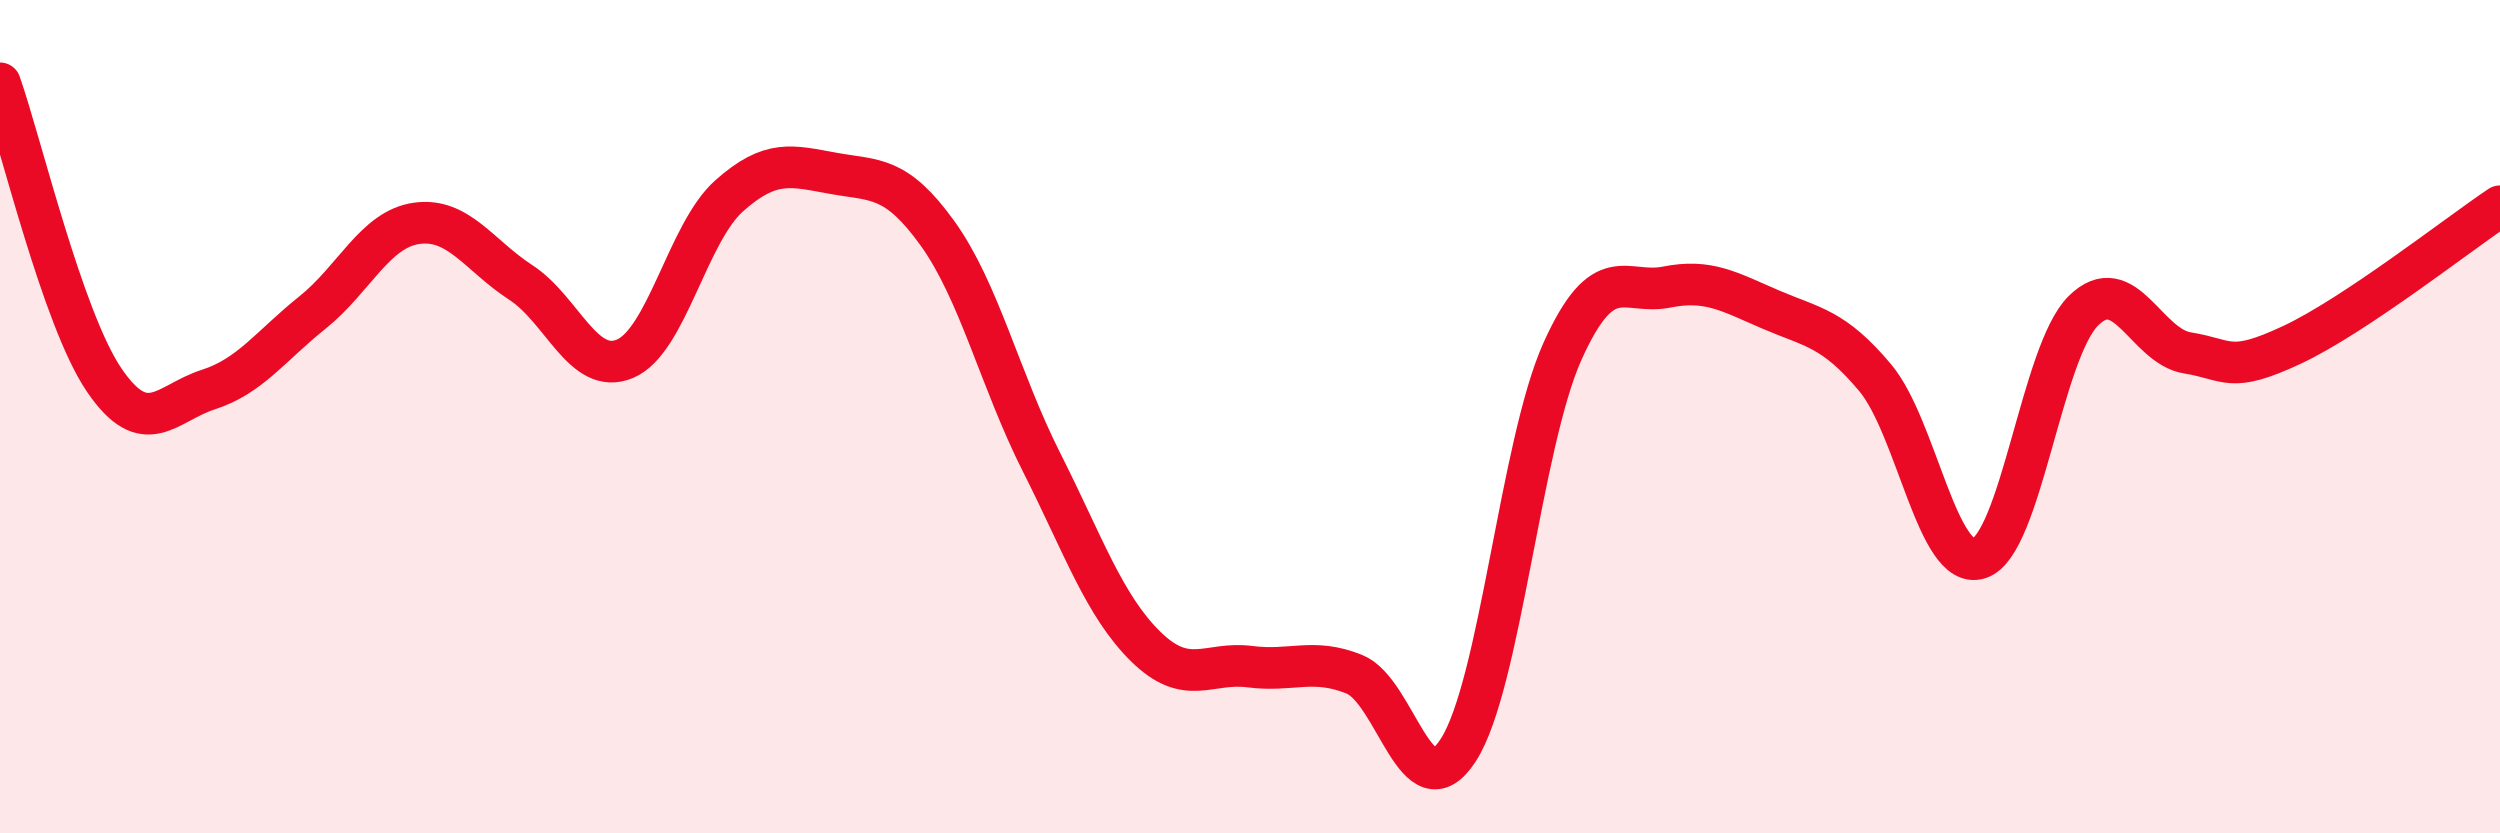
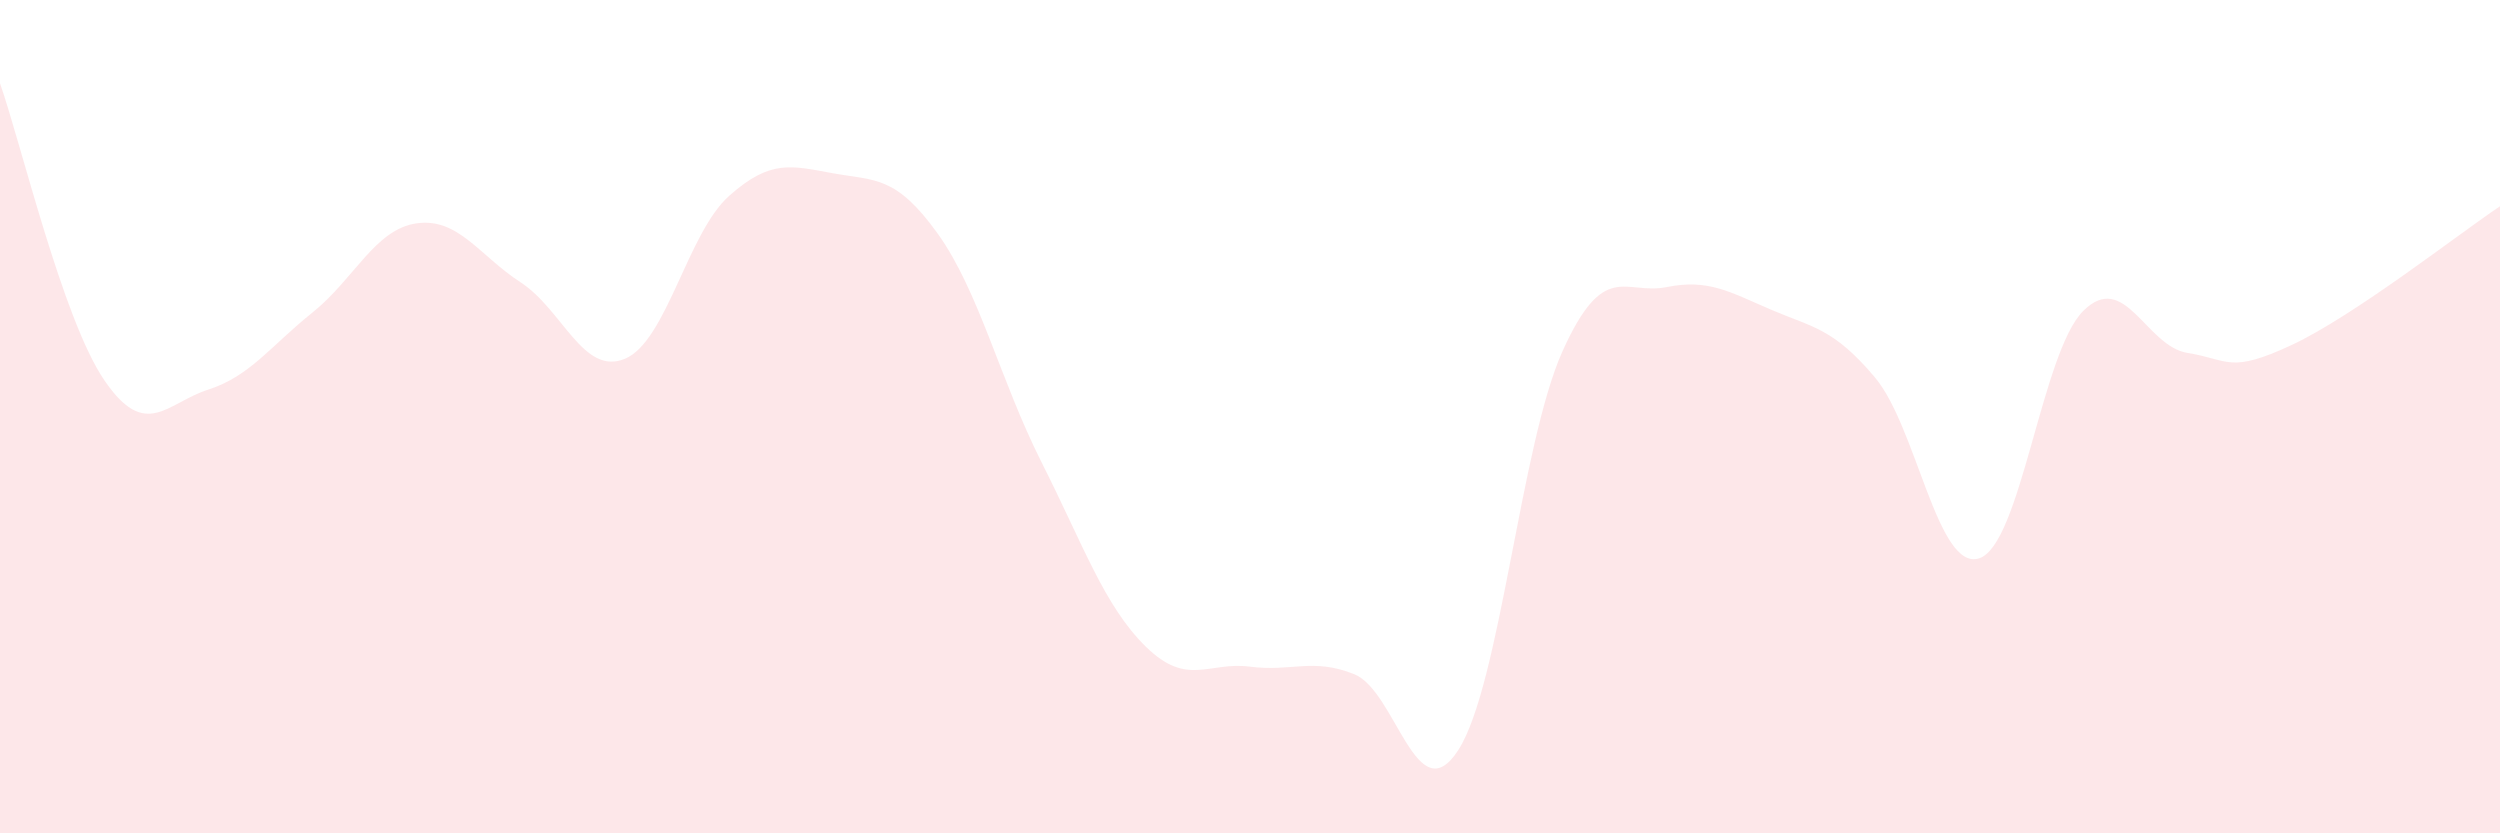
<svg xmlns="http://www.w3.org/2000/svg" width="60" height="20" viewBox="0 0 60 20">
  <path d="M 0,2 C 0.5,3.42 1.5,7.65 2.5,9.12 C 3.5,10.59 4,9.67 5,9.35 C 6,9.03 6.5,8.3 7.5,7.5 C 8.5,6.7 9,5.5 10,5.36 C 11,5.22 11.5,6.13 12.5,6.78 C 13.5,7.43 14,9.03 15,8.61 C 16,8.19 16.5,5.59 17.5,4.7 C 18.5,3.81 19,3.98 20,4.16 C 21,4.34 21.5,4.21 22.5,5.6 C 23.5,6.99 24,9.12 25,11.1 C 26,13.08 26.5,14.54 27.5,15.52 C 28.5,16.5 29,15.87 30,16 C 31,16.13 31.5,15.78 32.5,16.18 C 33.5,16.58 34,19.55 35,18 C 36,16.45 36.5,10.65 37.5,8.43 C 38.5,6.21 39,7.09 40,6.89 C 41,6.69 41.5,7 42.5,7.43 C 43.5,7.86 44,7.87 45,9.06 C 46,10.25 46.5,13.72 47.5,13.4 C 48.5,13.08 49,8.45 50,7.46 C 51,6.47 51.5,8.31 52.5,8.47 C 53.5,8.63 53.5,8.98 55,8.28 C 56.5,7.58 59,5.62 60,4.95L60 20L0 20Z" fill="#EB0A25" opacity="0.1" stroke-linecap="round" stroke-linejoin="round" />
-   <path d="M 0,2 C 0.5,3.42 1.5,7.65 2.5,9.12 C 3.5,10.59 4,9.67 5,9.35 C 6,9.03 6.5,8.3 7.5,7.5 C 8.5,6.7 9,5.5 10,5.36 C 11,5.22 11.5,6.13 12.5,6.78 C 13.5,7.43 14,9.03 15,8.61 C 16,8.19 16.5,5.59 17.5,4.7 C 18.5,3.81 19,3.98 20,4.16 C 21,4.34 21.5,4.21 22.5,5.6 C 23.5,6.99 24,9.12 25,11.1 C 26,13.08 26.5,14.54 27.5,15.52 C 28.5,16.5 29,15.87 30,16 C 31,16.13 31.5,15.78 32.5,16.18 C 33.5,16.58 34,19.55 35,18 C 36,16.45 36.5,10.65 37.5,8.43 C 38.5,6.21 39,7.09 40,6.89 C 41,6.69 41.5,7 42.5,7.43 C 43.5,7.86 44,7.87 45,9.06 C 46,10.25 46.5,13.72 47.5,13.4 C 48.5,13.08 49,8.45 50,7.46 C 51,6.47 51.5,8.31 52.5,8.47 C 53.5,8.63 53.5,8.98 55,8.28 C 56.5,7.58 59,5.62 60,4.95" stroke="#EB0A25" stroke-width="1" fill="none" stroke-linecap="round" stroke-linejoin="round" />
</svg>